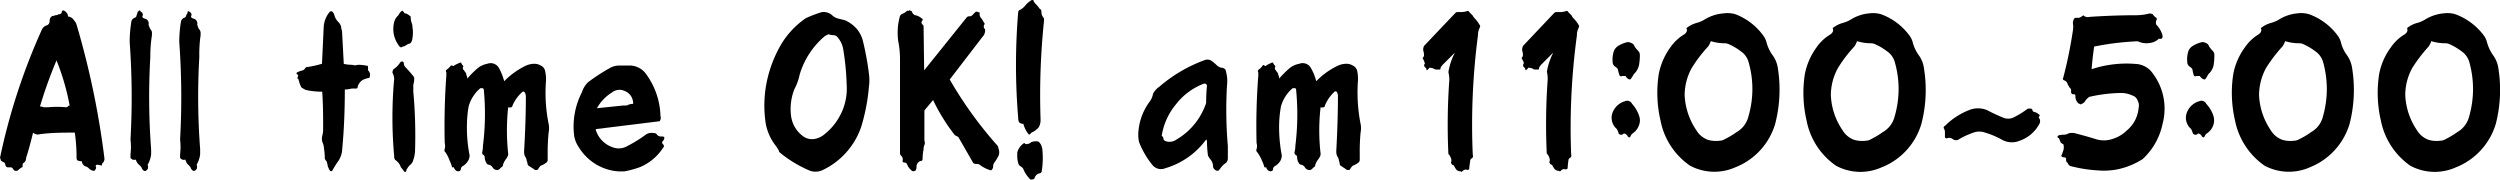
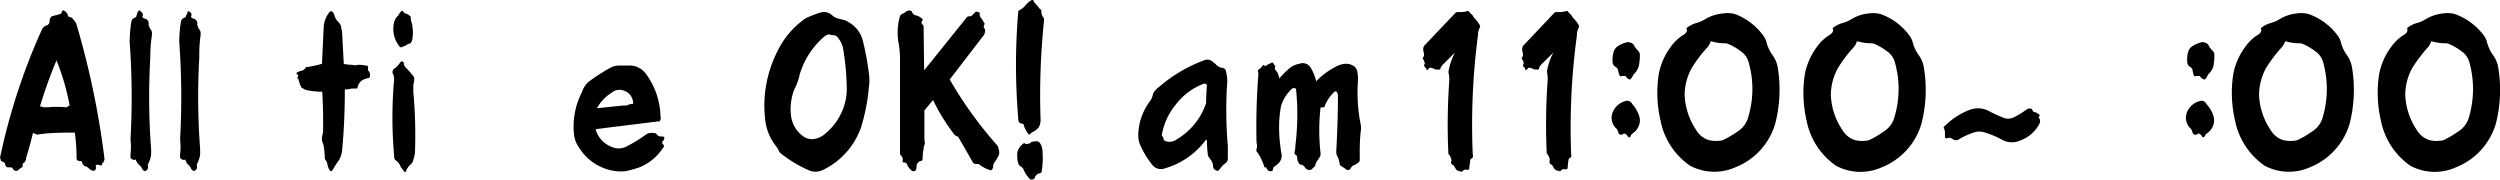
<svg xmlns="http://www.w3.org/2000/svg" viewBox="0 0 213.22 15.31">
  <g id="レイヤー_2" data-name="レイヤー 2">
    <g id="レイヤー">
      <path d="M2.82,11.31c-.2.84-.4,1.55-.59,2.15,0,.25-.13.39-.23.44a.32.32,0,0,0-.07.23c0,.1,0,.14-.07.14a2.52,2.52,0,0,0-.38.3c-.05,0-.12,0-.22,0l-.15-.15a.23.23,0,0,0-.22-.15H.67c-.1,0-.18-.07-.22-.22a.23.23,0,0,0-.15-.22s-.13-.05-.23-.15A.53.53,0,0,0,0,13.46,53.14,53.14,0,0,1,3.56,2.55a.7.7,0,0,1,.37-.37.36.36,0,0,0,.3-.37.66.66,0,0,1,.07-.3l.15-.15a.66.66,0,0,0,.3-.07A.29.29,0,0,0,5,1.21a.32.32,0,0,0,.23-.07A.26.26,0,0,0,5.27,1,.14.14,0,0,1,5.49.92a.68.68,0,0,1,.3.37c0,.1,0,.14.15.14a.71.71,0,0,1,.37.3,1,1,0,0,1,.22.37A71.24,71.24,0,0,1,8.91,13.53a.5.5,0,0,1-.15.37.32.32,0,0,0-.08.23,2.27,2.27,0,0,0-.37-.08.13.13,0,0,0-.15.15c.05.05.05.12,0,.22s-.1.15-.14.15a.64.64,0,0,1-.45-.22.83.83,0,0,0-.22-.15c-.1,0-.2-.07-.3-.22s0-.23-.15-.23a.59.59,0,0,1-.29-.07.29.29,0,0,1-.08-.22,15,15,0,0,0-.15-2.15c-1,0-2,0-3,.14A.59.59,0,0,1,2.82,11.31ZM5.94,9A20,20,0,0,0,4.82,5.15,38.25,38.25,0,0,0,3.41,9.08a.66.66,0,0,1,.3.07h.37a8.12,8.12,0,0,1,1.56,0,.21.21,0,0,0,.15-.07A.22.22,0,0,1,5.94,9Z" />
      <path d="M11.58,13.61a.38.38,0,0,1-.45-.15v-.3a5.27,5.27,0,0,0,0-1.26,64.93,64.93,0,0,0-.07-8.31,10.6,10.6,0,0,1,.15-1.78.46.46,0,0,1,.29-.3.23.23,0,0,0,.15-.22.62.62,0,0,0,.08-.23c0-.05,0-.07.07-.07A.09.09,0,0,1,12,1q.15.07.15.15c.05.05.05.12,0,.22s.12.22.22.22a.43.43,0,0,1,.3.52,2.81,2.81,0,0,0,.15.37.46.46,0,0,1,.14.3V3a11.31,11.31,0,0,0-.14,1.86,59.08,59.08,0,0,0,.07,7.87v.44a2.34,2.34,0,0,1-.3.89.47.47,0,0,1,0,.37l-.15.15c-.05,0-.1,0-.14,0a.49.49,0,0,1-.23-.3A1.31,1.31,0,0,0,11.8,14,1,1,0,0,1,11.58,13.61Z" />
      <path d="M15.81,13.61a.38.38,0,0,1-.45-.15v-.3a5.27,5.27,0,0,0,0-1.26,64.93,64.93,0,0,0-.07-8.31,10.6,10.6,0,0,1,.15-1.78.46.46,0,0,1,.29-.3.23.23,0,0,0,.15-.22A.62.62,0,0,0,16,1.06C16,1,16,1,16,1a.09.09,0,0,1,.15,0q.15.07.15.15c.05.05.05.12,0,.22s.12.22.22.22a.43.43,0,0,1,.3.52,2.81,2.81,0,0,0,.15.37.46.46,0,0,1,.14.3V3A11.31,11.31,0,0,0,17,4.85a59.08,59.08,0,0,0,.07,7.87v.44a2.34,2.34,0,0,1-.3.89.47.47,0,0,1,0,.37l-.15.15s-.09,0-.14,0a.49.49,0,0,1-.23-.3A1.31,1.31,0,0,0,16,14,1,1,0,0,1,15.81,13.61Z" />
      <path d="M27.46,5.44c.05-1,.1-2.1.15-3.19A2.23,2.23,0,0,1,28.13,1c.1-.05.17-.05.22,0a.83.83,0,0,1,.15.22,1.28,1.28,0,0,0,.37.67.91.91,0,0,1,.22.37,1.24,1.24,0,0,0,.08.37l.15,2.82a3.65,3.65,0,0,0,.74.08.66.66,0,0,0,.44,0,3.18,3.18,0,0,1,.75.07c.09,0,.14,0,.14.15V6a.51.51,0,0,1,.15.52c0,.1-.05.14-.15.14a2.44,2.44,0,0,0-.44.15,1,1,0,0,0-.45.6.12.12,0,0,1-.14.14H30a2.33,2.33,0,0,1-.59.08c0,1.78-.07,3.46-.22,5.05a2,2,0,0,1-.3,1,8.14,8.14,0,0,0-.52.82.14.14,0,0,1-.22.07,1.43,1.43,0,0,1-.22-.52,1.33,1.33,0,0,0-.08-.3.69.69,0,0,1-.15-.22,5.42,5.42,0,0,0-.07-.89,1.56,1.56,0,0,0-.07-.37,1,1,0,0,1-.08-.67,2.13,2.13,0,0,0,.08-.52c0-1.08,0-2.17-.08-3.26a6.48,6.48,0,0,1-1.41-.15,3.5,3.5,0,0,1-.37-.22,2.91,2.91,0,0,1-.22-.6.22.22,0,0,0-.08-.15c-.05,0-.05-.09,0-.14a.15.15,0,0,0-.07-.23.09.09,0,0,1,0-.15A1.89,1.89,0,0,1,25.83,6a.47.47,0,0,0,.22-.22.29.29,0,0,1,.22-.07A10,10,0,0,0,27.46,5.44Z" />
      <path d="M34.44,5.37a.5.5,0,0,0,.15.37c.19.2.39.42.59.67a.43.43,0,0,1,.15.29,1.58,1.58,0,0,1-.08.52v.6a41,41,0,0,1,.15,5,2.6,2.6,0,0,1-.15.82.72.72,0,0,1-.29.44,1.2,1.2,0,0,0-.23.3.21.21,0,0,0-.07.15c0,.15-.12.17-.22.07a1.2,1.2,0,0,0-.23-.3L34.07,14a1.45,1.45,0,0,0-.37-.37.43.43,0,0,1-.08-.3,36.48,36.48,0,0,1,0-6.61,1.23,1.23,0,0,0-.15-.52.67.67,0,0,1,.08-.29,1.78,1.78,0,0,0,.59-.6C34.29,5.2,34.39,5.22,34.44,5.37Zm0-4.38a.13.13,0,0,0,.15.15,1,1,0,0,1,.37.22s.07,0,.07.15a1.32,1.32,0,0,0,.08.44,1,1,0,0,1,.07.38,2.66,2.66,0,0,1,0,.89.8.8,0,0,1-.15.44.29.29,0,0,1-.22.08,1,1,0,0,1-.22.14.32.32,0,0,1-.23.08.18.18,0,0,1-.29,0,2.58,2.58,0,0,1-.45-.89,2.39,2.39,0,0,1,0-1.19,1.1,1.1,0,0,1,.3-.52.83.83,0,0,0,.15-.22c.1-.15.19-.22.29-.22A.07.07,0,0,0,34.44,1Z" />
-       <path d="M39.86,6.7a7.12,7.12,0,0,1,.89-.89,1.81,1.81,0,0,1,.81-.37.81.81,0,0,1,1,.37A4.75,4.75,0,0,1,43,6.93a6.49,6.49,0,0,1,1.71-1.26,1.86,1.86,0,0,1,.82-.23,1.05,1.05,0,0,1,.59.15.66.66,0,0,1,.37.45,3.38,3.38,0,0,1,.08.81,13.44,13.44,0,0,0,.22,3.71,1.82,1.82,0,0,1,0,.75,17.23,17.23,0,0,0-.08,1.85v.45a.29.29,0,0,1-.07.22,1.58,1.58,0,0,1-.52.3,1.11,1.11,0,0,0-.22.29c0,.05-.08.08-.23.08a.19.19,0,0,1-.14-.08l-.45-.29A.21.21,0,0,1,45,14a1.33,1.33,0,0,0-.08-.3.72.72,0,0,0-.15-.37,1.06,1.06,0,0,1-.07-.45c.1-1.68.15-3.24.15-4.67a.67.67,0,0,0-.08-.3.14.14,0,0,0-.22-.07A3.33,3.33,0,0,0,43.71,9c0,.15-.17.2-.37.15a18.53,18.53,0,0,0,0,3.94.41.41,0,0,1-.07.29.91.91,0,0,1-.15.23,1.65,1.65,0,0,0-.22.44.22.22,0,0,1-.15.22l-.15.15a.29.29,0,0,1-.22.08.44.44,0,0,1-.37-.23.52.52,0,0,0-.3-.22.23.23,0,0,1-.22-.15.91.91,0,0,1-.15-.52.23.23,0,0,0-.07-.14.25.25,0,0,1-.15-.23,2.32,2.32,0,0,0,.07-.59,21.48,21.48,0,0,0,.08-4.68.29.29,0,0,0-.08-.22s-.12,0-.22,0a3.1,3.1,0,0,0-1,1.56,9,9,0,0,0-.14,1.34,12.12,12.12,0,0,0,.22,2.82.88.88,0,0,1-.15.51,1.34,1.34,0,0,1-.37.38.43.43,0,0,0-.22.22.29.29,0,0,1-.08.22.32.32,0,0,1-.3,0,.52.52,0,0,1-.22-.3h-.15a3.05,3.05,0,0,0-.22-.59A2.89,2.89,0,0,0,38,13a.23.23,0,0,1-.07-.29,1.14,1.14,0,0,0,0-.52q-.07-2.89.14-5.79V6.18a.18.18,0,0,1,0-.22,1.34,1.34,0,0,0,.38-.37s.09,0,.14,0a.09.09,0,0,0,.15,0,1.87,1.87,0,0,1,.45-.22.09.09,0,0,1,.15,0,.64.64,0,0,0,.14.22.09.09,0,0,1,0,.15c0,.15,0,.22.08.22a.69.69,0,0,0,.15.22.56.56,0,0,1,.07.23A.67.67,0,0,1,39.86,6.7Z" />
      <path d="M50.84,11.16a2.27,2.27,0,0,0,1.71,1.48,1.42,1.42,0,0,0,.89-.15,11.5,11.5,0,0,0,1.63-1,.83.83,0,0,1,.67-.14.31.31,0,0,1,.3.14.4.4,0,0,0,.29.15h.22c0,.05,0,.05.08,0a.33.33,0,0,1-.08.37.19.19,0,0,0,0,.3.19.19,0,0,1,0,.3,4.37,4.37,0,0,1-1.93,1.63,8.47,8.47,0,0,1-1.33.37A4,4,0,0,1,52,14.5a4.34,4.34,0,0,1-2.67-2,2.31,2.31,0,0,1-.37-1,6.36,6.36,0,0,1,.67-3.63A2,2,0,0,1,50.17,7,15.84,15.84,0,0,1,52,5.81a1.61,1.61,0,0,1,.81-.22h1A1.77,1.77,0,0,1,55,6.18,6.32,6.32,0,0,1,56.33,9.9a.48.48,0,0,1-.07.44L50.91,11C50.81,11,50.79,11.06,50.84,11.16Zm.07-1.93L53.14,9c.25,0,.4,0,.45-.07A1.31,1.31,0,0,1,54,8.86a1.14,1.14,0,0,0-.52-1A1.63,1.63,0,0,0,53,7.67a1.05,1.05,0,0,0-.81.22A3.66,3.66,0,0,0,50.91,9.23Z" />
      <path d="M69.1,14.57A10.27,10.27,0,0,1,66.5,13a.21.21,0,0,1-.07-.15c-.05-.09-.13-.22-.23-.37a4.35,4.35,0,0,1-.89-1.93,10.06,10.06,0,0,1,.15-3.86A10.61,10.61,0,0,1,66.5,4a7.15,7.15,0,0,1,2.23-2.45A10.35,10.35,0,0,1,70,1.06a.92.92,0,0,1,.52,0,1,1,0,0,1,.44.23,1.17,1.17,0,0,0,.52.29l.6.15a3,3,0,0,1,1,.74,2.59,2.59,0,0,1,.51,1,24.06,24.06,0,0,1,.52,2.82,4.12,4.12,0,0,1,0,1.11,16.59,16.59,0,0,1-.66,3.42,6.36,6.36,0,0,1-3.34,3.71A1.46,1.46,0,0,1,69.1,14.57ZM70.66,2.92l-.3.15a6.85,6.85,0,0,0-2.15,3.26,4.77,4.77,0,0,1-.45,1.26,4.6,4.6,0,0,0-.3,2.23,2.55,2.55,0,0,0,1.12,1.86,1.32,1.32,0,0,0,1,.15,1.81,1.81,0,0,0,.74-.38A5,5,0,0,0,71.62,9.9a4.84,4.84,0,0,0,.59-2.68,21.81,21.81,0,0,0-.29-3,2.06,2.06,0,0,0-.45-1A.5.5,0,0,0,71.1,3,1.31,1.31,0,0,1,70.66,2.92Z" />
      <path d="M78.82,6l3.64-4.53a.29.29,0,0,1,.22-.08.29.29,0,0,0,.22-.07l.3-.3A.21.21,0,0,1,83.35,1a.53.53,0,0,0,.22.07.51.51,0,0,0,.15.52c.1.15.17.28.22.37a.09.09,0,0,1,0,.15.32.32,0,0,0,0,.3.22.22,0,0,1,.08.15.79.79,0,0,1-.23.59L81,6.78a34,34,0,0,0,4,5.56.43.43,0,0,1,.15.3.82.82,0,0,1,.07.37.66.66,0,0,1-.07.3,3.4,3.4,0,0,1-.37.59.67.67,0,0,0-.08.3.29.29,0,0,1-.07.22.15.15,0,0,1-.22.08,2.91,2.91,0,0,1-.75-.37.5.5,0,0,0-.37-.15c-.15,0-.27,0-.37-.23l-1.19-2.07-.29-.15a16,16,0,0,1-1.86-3l-.74.89V12a.47.47,0,0,1,0,.37.86.86,0,0,0-.07.38,3.37,3.37,0,0,0-.08.66c0,.15,0,.25-.07.3a.67.67,0,0,0-.22.07.51.51,0,0,0-.23.45.66.66,0,0,1-.07.3c-.15.1-.27.1-.37,0a1.33,1.33,0,0,1-.37-.52.25.25,0,0,0-.23-.15.13.13,0,0,1-.15-.15.42.42,0,0,0-.14-.44.32.32,0,0,1-.08-.23V5.07a7.94,7.94,0,0,0-.15-1.56,5.17,5.17,0,0,1,.15-2.15.48.48,0,0,1,.3-.22,1.43,1.43,0,0,0,.3-.22h.14a.09.09,0,0,1,.15,0c.1,0,.15.09.15.14a.49.49,0,0,0,.22.23,1.13,1.13,0,0,1,.6.29c.1,0,.1.13,0,.23a.23.23,0,0,0,.07.29.22.22,0,0,1,.08.15Z" />
      <path d="M87.28,10.56c-.1,0-.22,0-.37-.14a.86.86,0,0,1-.07-.38,53.85,53.85,0,0,1,0-9A.22.22,0,0,1,87,.84,1.46,1.46,0,0,0,87.5.4,2.17,2.17,0,0,1,88,0c.1,0,.15,0,.15.08a1.15,1.15,0,0,0,.22.3,2.4,2.4,0,0,1,.3.37.23.23,0,0,1,.15.22.82.82,0,0,0,.07.37.83.83,0,0,0,.15.22s0,.13,0,.23a61.35,61.35,0,0,0-.29,8.46,1.36,1.36,0,0,1-.08.44.71.71,0,0,1-.3.37.93.93,0,0,1-.37.23l-.14.14a.09.09,0,0,1-.15,0A2.41,2.41,0,0,1,87.28,10.56Zm.37,1.71a.43.43,0,0,0,.3-.15,1.39,1.39,0,0,1,.44-.07.32.32,0,0,1,.23.07.91.91,0,0,1,.22.37,1.23,1.23,0,0,1,.07.37,7.16,7.16,0,0,1-.07,1.79.24.24,0,0,1-.22.14.49.49,0,0,0-.3.23.21.21,0,0,0-.07.15.25.25,0,0,1-.23.14h-.14a2.56,2.56,0,0,1-.6-.89.47.47,0,0,0-.22-.22.45.45,0,0,1-.22-.3,2.18,2.18,0,0,1-.08-.66V13a1.4,1.4,0,0,1,.6-.81A.23.23,0,0,0,87.65,12.27Z" />
      <path d="M102.87,11.9a6.62,6.62,0,0,1-3.49,2.45.94.94,0,0,1-1.11-.3,7.25,7.25,0,0,1-1.12-1.93,2.76,2.76,0,0,1-.07-.67,4.93,4.93,0,0,1,1-2.82A1.55,1.55,0,0,0,98.34,8a1.56,1.56,0,0,1,.52-.59,12.44,12.44,0,0,1,3.93-2.3.62.62,0,0,1,.52.07,2.93,2.93,0,0,1,.45.37.91.91,0,0,0,.37.22.5.5,0,0,1,.37.15.58.58,0,0,1,.07.22,2.9,2.9,0,0,1,.08,1.12,36,36,0,0,0,.07,5.19v1a.59.59,0,0,1-.15.44,1.61,1.61,0,0,0-.52.52l-.14.15h-.15c-.2-.1-.3-.22-.3-.37a.94.94,0,0,0-.22-.59.91.91,0,0,1-.15-.23.19.19,0,0,1-.07-.14,9.64,9.64,0,0,1-.08-1.19A.21.21,0,0,0,102.87,11.9Zm0-3.12a14.66,14.66,0,0,1,.07-1.48.21.21,0,0,0-.3-.15,5.41,5.41,0,0,0-2.37,1.78,5.48,5.48,0,0,0-1.19,2.67.25.25,0,0,1,.15.23c0,.09.07.17.22.22a1,1,0,0,0,.89-.15A5.69,5.69,0,0,0,102.87,8.78Z" />
      <path d="M109.1,6.7a8.93,8.93,0,0,1,.89-.89,1.85,1.85,0,0,1,.82-.37.8.8,0,0,1,1,.37,4.38,4.38,0,0,1,.45,1.12,6.18,6.18,0,0,1,1.71-1.26,1.79,1.79,0,0,1,.81-.23,1.07,1.07,0,0,1,.6.15.69.69,0,0,1,.37.45,3.46,3.46,0,0,1,.07.81,13.84,13.84,0,0,0,.22,3.71,1.82,1.82,0,0,1,0,.75,17.73,17.73,0,0,0-.07,1.85v.45a.34.34,0,0,1-.07.22,1.69,1.69,0,0,1-.52.3,1.17,1.17,0,0,0-.23.29c0,.05-.07.08-.22.08a.22.22,0,0,1-.15-.08l-.44-.29a.22.22,0,0,1-.08-.15,1.14,1.14,0,0,0-.07-.3.72.72,0,0,0-.15-.37,1.06,1.06,0,0,1-.07-.45c.09-1.68.14-3.24.14-4.67a.66.66,0,0,0-.07-.3.14.14,0,0,0-.22-.07A3.33,3.33,0,0,0,113,9c0,.15-.17.2-.37.15a17.3,17.3,0,0,0,0,3.94.47.47,0,0,1-.07.29.91.91,0,0,1-.15.23,1.69,1.69,0,0,0-.23.44.23.23,0,0,1-.14.22l-.15.15a.32.32,0,0,1-.23.08.45.45,0,0,1-.37-.23.49.49,0,0,0-.29-.22.25.25,0,0,1-.23-.15.9.9,0,0,1-.14-.52.21.21,0,0,0-.08-.14.25.25,0,0,1-.15-.23,2.33,2.33,0,0,0,.08-.59,21.49,21.49,0,0,0,.07-4.68.29.29,0,0,0-.07-.22s-.13,0-.23,0a3.15,3.15,0,0,0-1,1.56,10.08,10.08,0,0,0-.15,1.34,12.69,12.69,0,0,0,.22,2.82,1,1,0,0,1-.14.51,1.37,1.37,0,0,1-.38.38.47.47,0,0,0-.22.22.29.29,0,0,1-.07.22.32.32,0,0,1-.3,0,.48.48,0,0,1-.22-.3h-.15a3.05,3.05,0,0,0-.22-.59,3.31,3.31,0,0,0-.37-.67c-.1-.1-.13-.19-.08-.29a.92.92,0,0,0,0-.52,56,56,0,0,1,.15-5.79V6.18a.18.18,0,0,1,0-.22,1.3,1.3,0,0,0,.37-.37.09.09,0,0,1,.15,0,.09.09,0,0,0,.15,0,2,2,0,0,1,.44-.22.09.09,0,0,1,.15,0,.83.83,0,0,0,.15.22.09.09,0,0,1,0,.15c0,.15,0,.22.07.22a.69.69,0,0,0,.15.22.62.62,0,0,1,.08.23A.65.65,0,0,1,109.1,6.7Z" />
      <path d="M124.09,4.48l-1,1a1.2,1.2,0,0,0-.23.3c0,.1,0,.15-.07.15h-.22a.43.43,0,0,1-.3-.08.82.82,0,0,0-.37-.07.52.52,0,0,1-.22.22.59.59,0,0,0-.08-.22.23.23,0,0,1-.07-.37,2.81,2.81,0,0,0-.15-.37.09.09,0,0,1,0-.15.29.29,0,0,0,.07-.22,1.23,1.23,0,0,0-.07-.38.84.84,0,0,1,.07-.37l2.68-2.82a.28.28,0,0,1,.22-.07h.29a1.76,1.76,0,0,0,.45-.07.14.14,0,0,1,.22.07l.3.3a.83.83,0,0,0,.15.22,2.73,2.73,0,0,1,.44.59c.05,0,.05.13,0,.23a1.43,1.43,0,0,0-.15.66,58.54,58.54,0,0,0-.44,10.17.26.26,0,0,1-.07.3.23.23,0,0,0-.15.22c-.05.35-.08.57-.08.67s-.15.12-.29.07a.43.43,0,0,0-.3.15.09.09,0,0,1-.15,0,.5.5,0,0,1-.37-.15,3.5,3.5,0,0,1-.22-.37c-.1,0-.18-.07-.23-.22a.47.47,0,0,0,0-.37.91.91,0,0,0-.22-.37,53.28,53.28,0,0,1,.08-6.31,2.73,2.73,0,0,0-.08-.67A5.66,5.66,0,0,1,124.09,4.48Z" />
      <path d="M132.48,4.48l-1,1a1.15,1.15,0,0,0-.22.3c0,.1,0,.15-.07.15H131a.38.38,0,0,1-.29-.08.84.84,0,0,0-.37-.07.49.49,0,0,1-.23.22.53.53,0,0,0-.07-.22.24.24,0,0,1-.08-.37c0-.15-.1-.27-.14-.37a.09.09,0,0,1,0-.15.34.34,0,0,0,.07-.22,1.63,1.63,0,0,0-.07-.38.84.84,0,0,1,.07-.37l2.67-2.82a.29.29,0,0,1,.22-.07h.3a1.76,1.76,0,0,0,.45-.07.14.14,0,0,1,.22.07l.3.3a.64.64,0,0,0,.14.22,2.5,2.5,0,0,1,.45.59c.05,0,.05.13,0,.23a1.43,1.43,0,0,0-.15.66A58.54,58.54,0,0,0,134,13.16a.26.26,0,0,1-.08.3.23.23,0,0,0-.15.22,5.87,5.87,0,0,0-.07.67c-.05.1-.15.12-.3.07a.4.4,0,0,0-.29.15.09.09,0,0,1-.15,0,.48.48,0,0,1-.37-.15,3.89,3.89,0,0,1-.23-.37c-.1,0-.17-.07-.22-.22a.47.47,0,0,0,0-.37.91.91,0,0,0-.22-.37A53.26,53.26,0,0,1,132,6.78a2.76,2.76,0,0,0-.07-.67A5.66,5.66,0,0,1,132.48,4.48Z" />
      <path d="M138.49,11.38a.28.28,0,0,1-.45,0c0-.15-.1-.27-.14-.37l-.15-.15a1.28,1.28,0,0,1-.3-.82,1.32,1.32,0,0,1,.15-.59,1.6,1.6,0,0,1,1-.82.46.46,0,0,1,.6.23,2.82,2.82,0,0,1,.59,1,1.13,1.13,0,0,1,0,.81,1.41,1.41,0,0,1-.59.74.91.91,0,0,0-.15.23c0,.1-.13.1-.22,0A.45.45,0,0,0,138.49,11.38Zm.15-4.9h-.3a.14.14,0,0,1-.22-.07A3.52,3.52,0,0,1,138,6c0-.1-.07-.2-.22-.3a.49.49,0,0,1-.23-.3,2.34,2.34,0,0,1,.08-1,.93.93,0,0,1,.44-.52,2.58,2.58,0,0,1,.75-.29.65.65,0,0,1,.29.07.45.45,0,0,1,.3.3,2.4,2.4,0,0,0,.3.37.5.5,0,0,1,.15.37,4.51,4.51,0,0,1-.08.89,1.49,1.49,0,0,1-.44.74,2.94,2.94,0,0,1-.23.37c-.05.1-.15.1-.29,0A.69.69,0,0,1,138.64,6.48Z" />
      <path d="M143.83,2.4a2.46,2.46,0,0,1,.89-.45,2.55,2.55,0,0,0,.67-.29A3.65,3.65,0,0,1,147,1.14a2.45,2.45,0,0,1,1,.07A5.23,5.23,0,0,1,150.36,3a1.69,1.69,0,0,1,.3.6,3.31,3.31,0,0,0,.52,1.11,2.42,2.42,0,0,1,.45,1.11,11.62,11.62,0,0,1-.23,4.75A5.72,5.72,0,0,1,148,14.27a4.41,4.41,0,0,1-3.86-.14,6.06,6.06,0,0,1-2.52-3.86,10.43,10.43,0,0,1-.15-3.94,5.7,5.7,0,0,1,1-2.3,3.85,3.85,0,0,1,1.19-1.11C143.86,2.77,143.93,2.6,143.83,2.4Zm2.08,1.11a1.87,1.87,0,0,1-.22.45,11.47,11.47,0,0,0-1.41,1.85,4.81,4.81,0,0,0-.6,2.3,5.76,5.76,0,0,0,1,3,1.89,1.89,0,0,0,1,.82,2.44,2.44,0,0,0,1,.07.84.84,0,0,0,.44-.14,6.85,6.85,0,0,0,1-.6,2.1,2.1,0,0,0,1-1.33,8.28,8.28,0,0,0,0-4.68,1.64,1.64,0,0,0-.67-.89,4.93,4.93,0,0,0-1-.59.86.86,0,0,0-.38-.08A4,4,0,0,1,145.91,3.51Z" />
      <path d="M156.3,2.4a2.46,2.46,0,0,1,.89-.45,2.55,2.55,0,0,0,.67-.29,3.57,3.57,0,0,1,1.56-.52,2.46,2.46,0,0,1,1,.07A5.23,5.23,0,0,1,162.83,3a1.69,1.69,0,0,1,.3.6,3.31,3.31,0,0,0,.52,1.11,2.4,2.4,0,0,1,.44,1.11,11.46,11.46,0,0,1-.22,4.75,5.72,5.72,0,0,1-3.41,3.71,4.41,4.41,0,0,1-3.86-.14,6.06,6.06,0,0,1-2.52-3.86,10.43,10.43,0,0,1-.15-3.94,5.7,5.7,0,0,1,1-2.3,3.74,3.74,0,0,1,1.19-1.11C156.33,2.77,156.4,2.6,156.3,2.4Zm2.08,1.11a1.87,1.87,0,0,1-.22.45,11.47,11.47,0,0,0-1.41,1.85,4.81,4.81,0,0,0-.6,2.3,5.67,5.67,0,0,0,1,3,1.89,1.89,0,0,0,1,.82,2.44,2.44,0,0,0,1,.07.87.87,0,0,0,.44-.14,6.85,6.85,0,0,0,1-.6,2.1,2.1,0,0,0,1-1.33,8.28,8.28,0,0,0,0-4.68,1.64,1.64,0,0,0-.67-.89,4.75,4.75,0,0,0-1-.59.81.81,0,0,0-.37-.08A4,4,0,0,1,158.38,3.51Z" />
      <path d="M165.88,10.74a5.92,5.92,0,0,1,2.22-1.41,2,2,0,0,1,1.41.08,13.07,13.07,0,0,0,1.26.59,1.1,1.1,0,0,0,1,0,8.23,8.23,0,0,0,1.19-.74h.22a.21.21,0,0,1,.15.07c0,.15.12.23.22.23a.91.91,0,0,1,.37.22.09.09,0,0,1,0,.15.09.09,0,0,0,0,.15.47.47,0,0,1,0,.51A3,3,0,0,1,172.26,12a1.72,1.72,0,0,1-1.49-.07,7.29,7.29,0,0,0-1.63-.67,1.51,1.51,0,0,0-.67,0,6.46,6.46,0,0,0-1.48.67.49.49,0,0,1-.45-.07.47.47,0,0,0-.44-.08c-.1.05-.18,0-.22-.07v-.45a.63.63,0,0,0-.08-.29A.15.15,0,0,1,165.88,10.74Z" />
-       <path d="M178.2,8.26a1.24,1.24,0,0,0-.37.37.49.49,0,0,1-.3.23.09.09,0,0,1-.15,0,.22.22,0,0,1-.15-.08.83.83,0,0,1-.15-.22.66.66,0,0,1-.07-.3c0-.15,0-.22-.15-.22a.19.19,0,0,1-.22-.22V7.67a.22.22,0,0,0-.08-.15.64.64,0,0,1-.14-.22.22.22,0,0,1-.08-.15.45.45,0,0,0-.3-.3.14.14,0,0,1-.07-.22,38,38,0,0,0,.82-4,1.88,1.88,0,0,0,0-.67,1.19,1.19,0,0,1,.07-.29q.07-.15.15-.15h.3a1,1,0,0,0,.37-.22.53.53,0,0,0,.52.14c1.33-.09,2.67-.14,4-.14a4.61,4.61,0,0,0,1.12-.15.62.62,0,0,1,.29.07.85.85,0,0,0,.3.3c.05.05.05.12,0,.22a.47.47,0,0,0,0,.37,2.06,2.06,0,0,1,.52.89q.07.38-.3.3a1.36,1.36,0,0,1-.81.37,1.72,1.72,0,0,1-1-.15,23.63,23.63,0,0,0-3.71.45c-.1.64-.17,1.29-.22,1.93a9.47,9.47,0,0,1,3.71-.45,1.9,1.9,0,0,1,1.34.6,5,5,0,0,1,1,4.52,5.64,5.64,0,0,1-1.7,3,6.4,6.4,0,0,1-2.23.89,6.11,6.11,0,0,1-1.63.07,11.62,11.62,0,0,1-2.3-.37.43.43,0,0,1-.22-.22.07.07,0,0,0-.08-.08.53.53,0,0,1-.07-.22v-.15a.21.21,0,0,0-.15-.07.28.28,0,0,1-.22-.08c-.05,0-.05-.05,0-.14s.09-.23.14-.38a.91.91,0,0,0,0-.52.64.64,0,0,1-.22-.14,3.52,3.52,0,0,1-.15-.37c-.15-.05-.17-.13-.07-.23a1.39,1.39,0,0,1,.44-.07.86.86,0,0,0,.38-.08.67.67,0,0,1,.22-.07h.29c.6.15,1.22.32,1.86.52a2.26,2.26,0,0,0,1.41,0,3,3,0,0,0,1.26-.74,2.8,2.8,0,0,0,1-1.93.85.85,0,0,0-.08-.6.68.68,0,0,0-.44-.44,2.31,2.31,0,0,0-1-.22A12.76,12.76,0,0,0,178.2,8.26Z" />
      <path d="M187.47,11.38a.27.27,0,0,1-.44,0,2.81,2.81,0,0,0-.15-.37l-.15-.15a1.28,1.28,0,0,1-.3-.82,1.32,1.32,0,0,1,.15-.59,1.59,1.59,0,0,1,1-.82.45.45,0,0,1,.59.23,2.72,2.72,0,0,1,.6,1,1.25,1.25,0,0,1,0,.81,1.39,1.39,0,0,1-.6.74.91.91,0,0,0-.15.23c-.05.1-.12.1-.22,0A.45.45,0,0,0,187.47,11.38Zm.15-4.9h-.29a.15.15,0,0,1-.23-.07A3.52,3.52,0,0,1,187,6c0-.1-.07-.2-.22-.3a.48.48,0,0,1-.22-.3,2.35,2.35,0,0,1,.07-1,.91.91,0,0,1,.45-.52,2.53,2.53,0,0,1,.74-.29.66.66,0,0,1,.3.07.44.44,0,0,1,.29.3,2.4,2.4,0,0,0,.3.37.5.5,0,0,1,.15.37,5.54,5.54,0,0,1-.07.89,1.44,1.44,0,0,1-.45.74,2.72,2.72,0,0,1-.22.37q-.07.15-.3,0A.69.69,0,0,1,187.62,6.48Z" />
      <path d="M192.82,2.4a2.38,2.38,0,0,1,.89-.45,2.71,2.71,0,0,0,.67-.29,3.57,3.57,0,0,1,1.55-.52,2.44,2.44,0,0,1,1,.07A5.25,5.25,0,0,1,199.35,3a1.69,1.69,0,0,1,.3.6,3.12,3.12,0,0,0,.52,1.11,2.52,2.52,0,0,1,.44,1.11,11.63,11.63,0,0,1-.22,4.75A5.76,5.76,0,0,1,197,14.27a4.41,4.41,0,0,1-3.86-.14,6.14,6.14,0,0,1-2.52-3.86,10.43,10.43,0,0,1-.15-3.94,5.58,5.58,0,0,1,1-2.3,3.7,3.7,0,0,1,1.18-1.11C192.84,2.77,192.92,2.6,192.82,2.4Zm2.08,1.11a1.92,1.92,0,0,1-.23.45,12.76,12.76,0,0,0-1.41,1.85,4.92,4.92,0,0,0-.59,2.3,5.75,5.75,0,0,0,1,3,1.92,1.92,0,0,0,1,.82,2.46,2.46,0,0,0,1,.07.88.88,0,0,0,.45-.14,6.49,6.49,0,0,0,1-.6,2.08,2.08,0,0,0,1-1.33,8.46,8.46,0,0,0,0-4.68,1.69,1.69,0,0,0-.67-.89,5,5,0,0,0-1-.59.81.81,0,0,0-.37-.08A3.92,3.92,0,0,1,194.9,3.51Z" />
      <path d="M205.29,2.4a2.3,2.3,0,0,1,.89-.45,2.46,2.46,0,0,0,.66-.29,3.65,3.65,0,0,1,1.56-.52,2.44,2.44,0,0,1,1,.07A5.31,5.31,0,0,1,211.82,3a1.66,1.66,0,0,1,.29.6,3.51,3.51,0,0,0,.52,1.11,2.42,2.42,0,0,1,.45,1.11,11.63,11.63,0,0,1-.22,4.75,5.76,5.76,0,0,1-3.42,3.71,4.41,4.41,0,0,1-3.86-.14,6.14,6.14,0,0,1-2.52-3.86,10.43,10.43,0,0,1-.15-3.94,5.58,5.58,0,0,1,1-2.3,3.7,3.7,0,0,1,1.18-1.11C205.31,2.77,205.38,2.6,205.29,2.4Zm2.07,1.11a1.87,1.87,0,0,1-.22.45,12.76,12.76,0,0,0-1.41,1.85,4.8,4.8,0,0,0-.59,2.3,5.75,5.75,0,0,0,1,3,1.92,1.92,0,0,0,1,.82,2.45,2.45,0,0,0,1,.07.88.88,0,0,0,.45-.14,7.16,7.16,0,0,0,1-.6,2.11,2.11,0,0,0,1-1.33,8.46,8.46,0,0,0,0-4.68,1.69,1.69,0,0,0-.67-.89,5.26,5.26,0,0,0-1-.59.81.81,0,0,0-.37-.08A4,4,0,0,1,207.36,3.51Z" />
    </g>
  </g>
</svg>